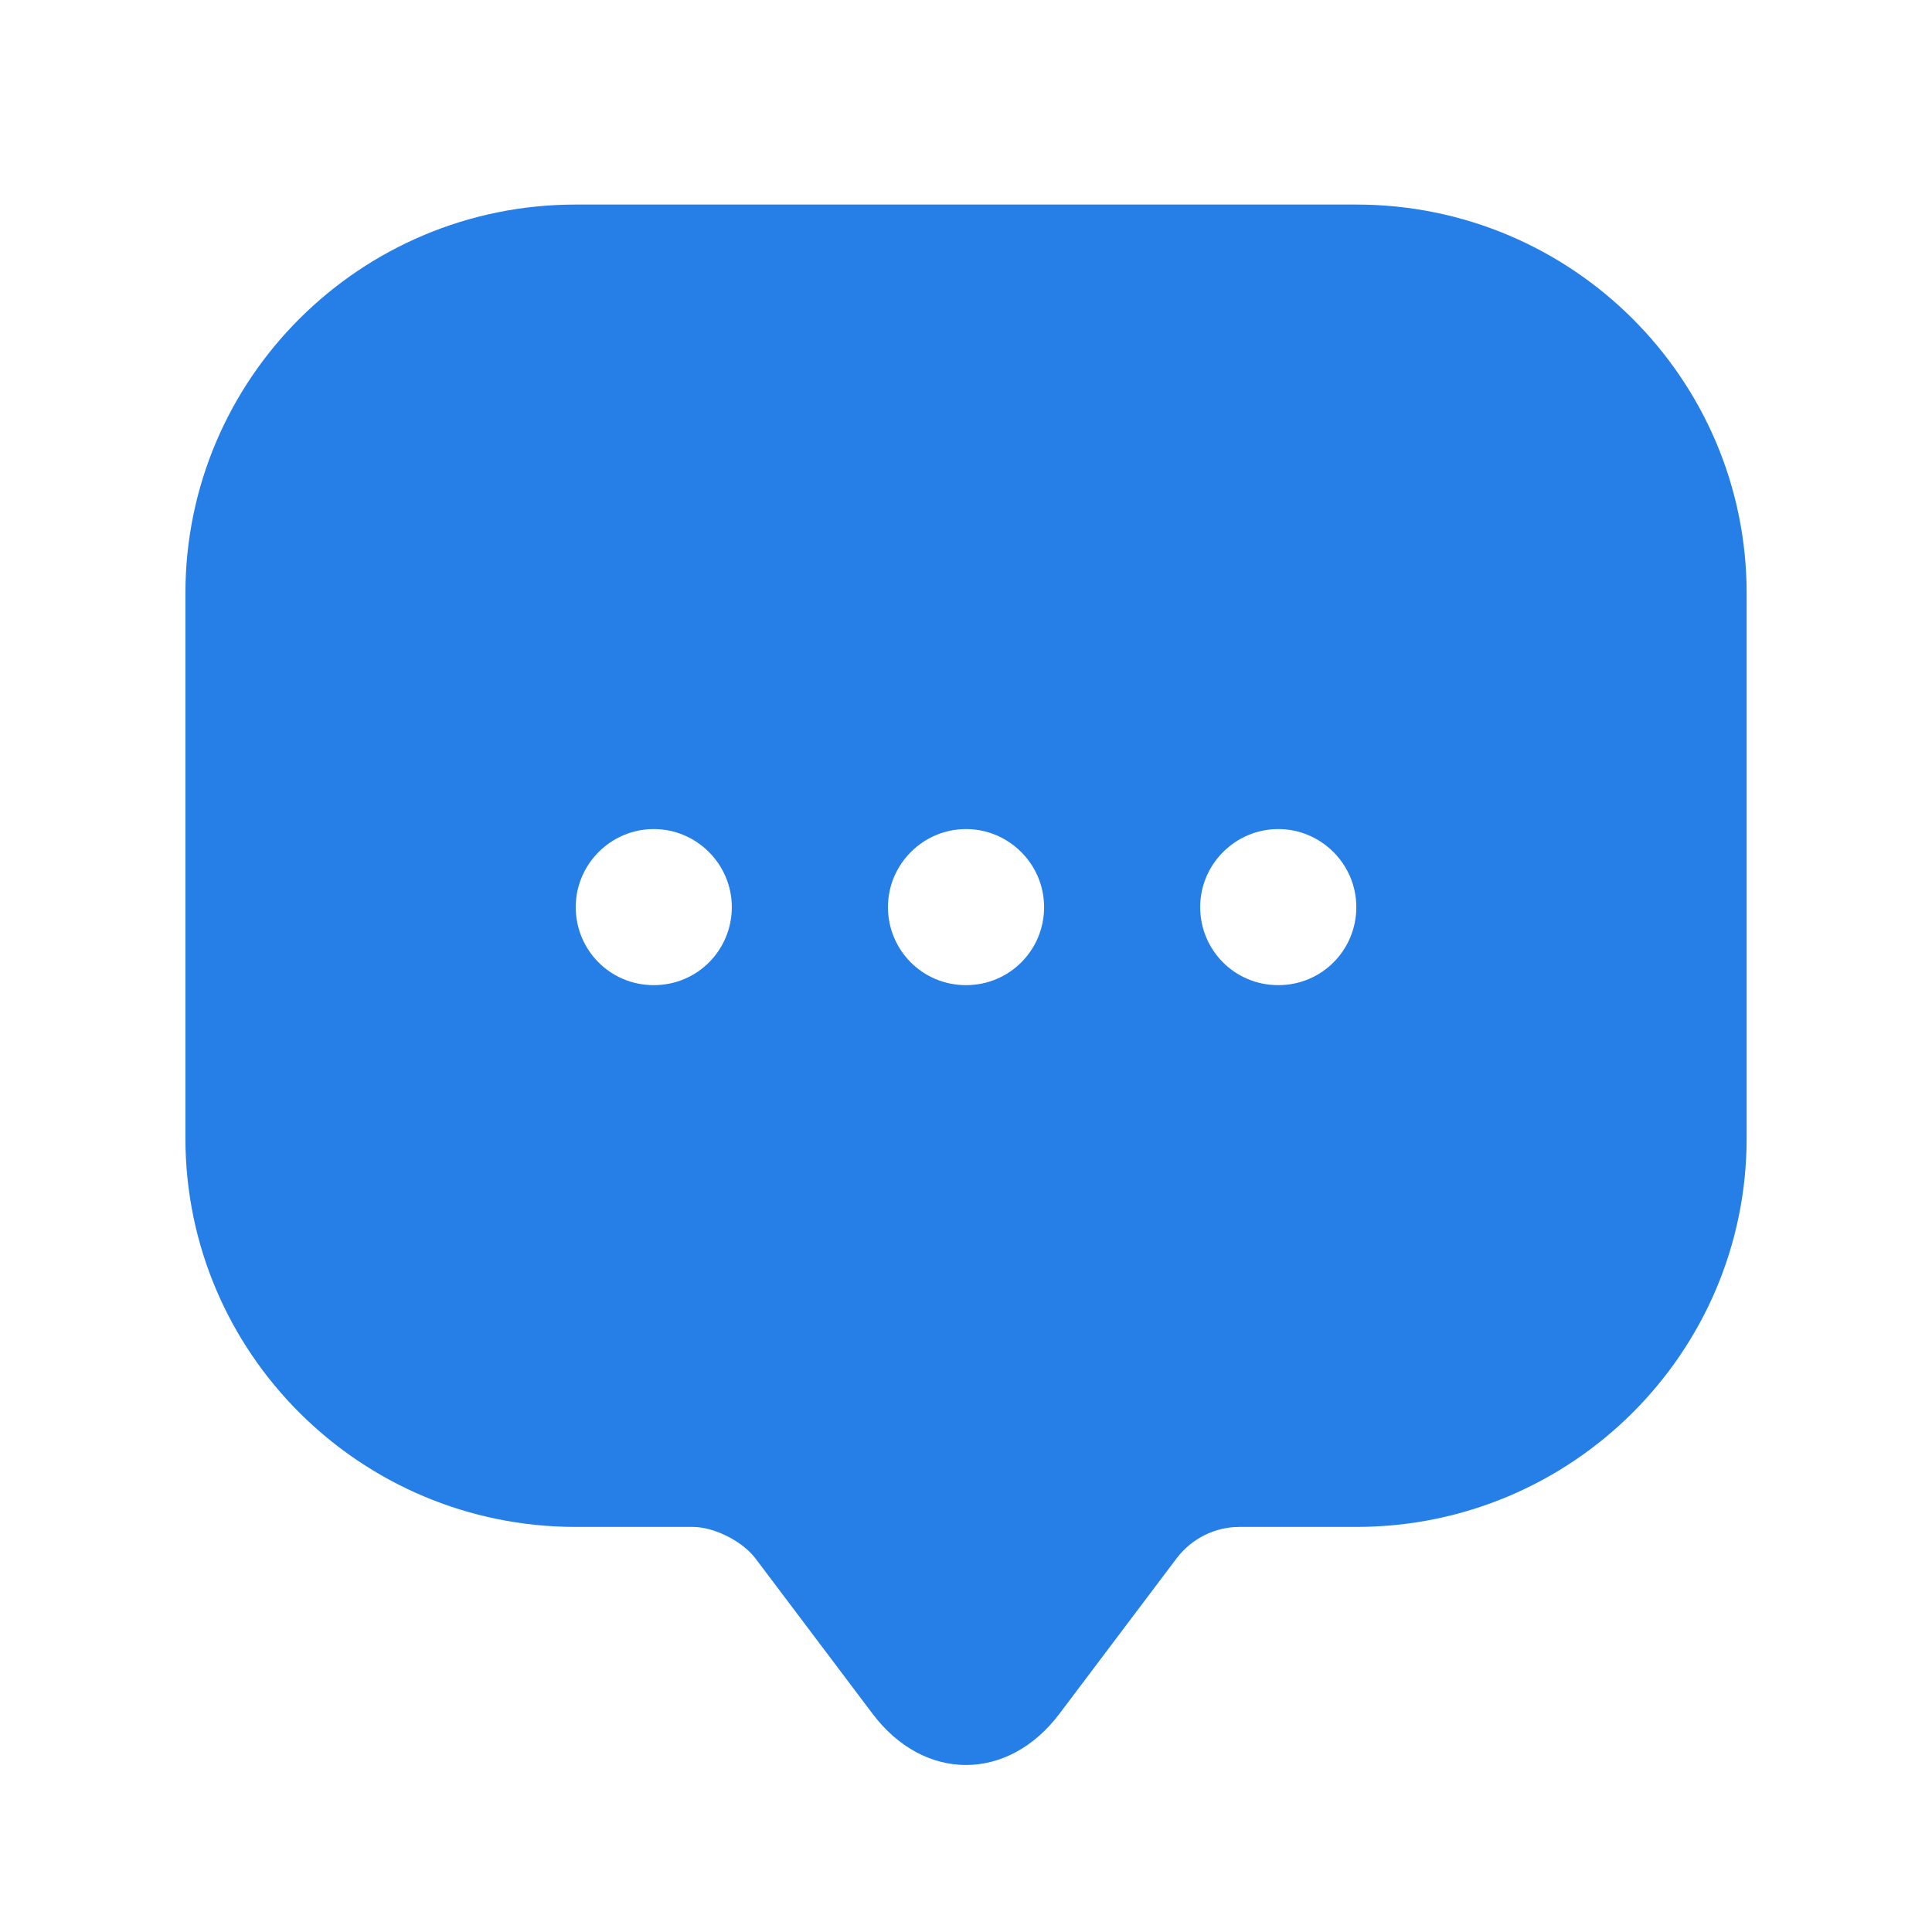
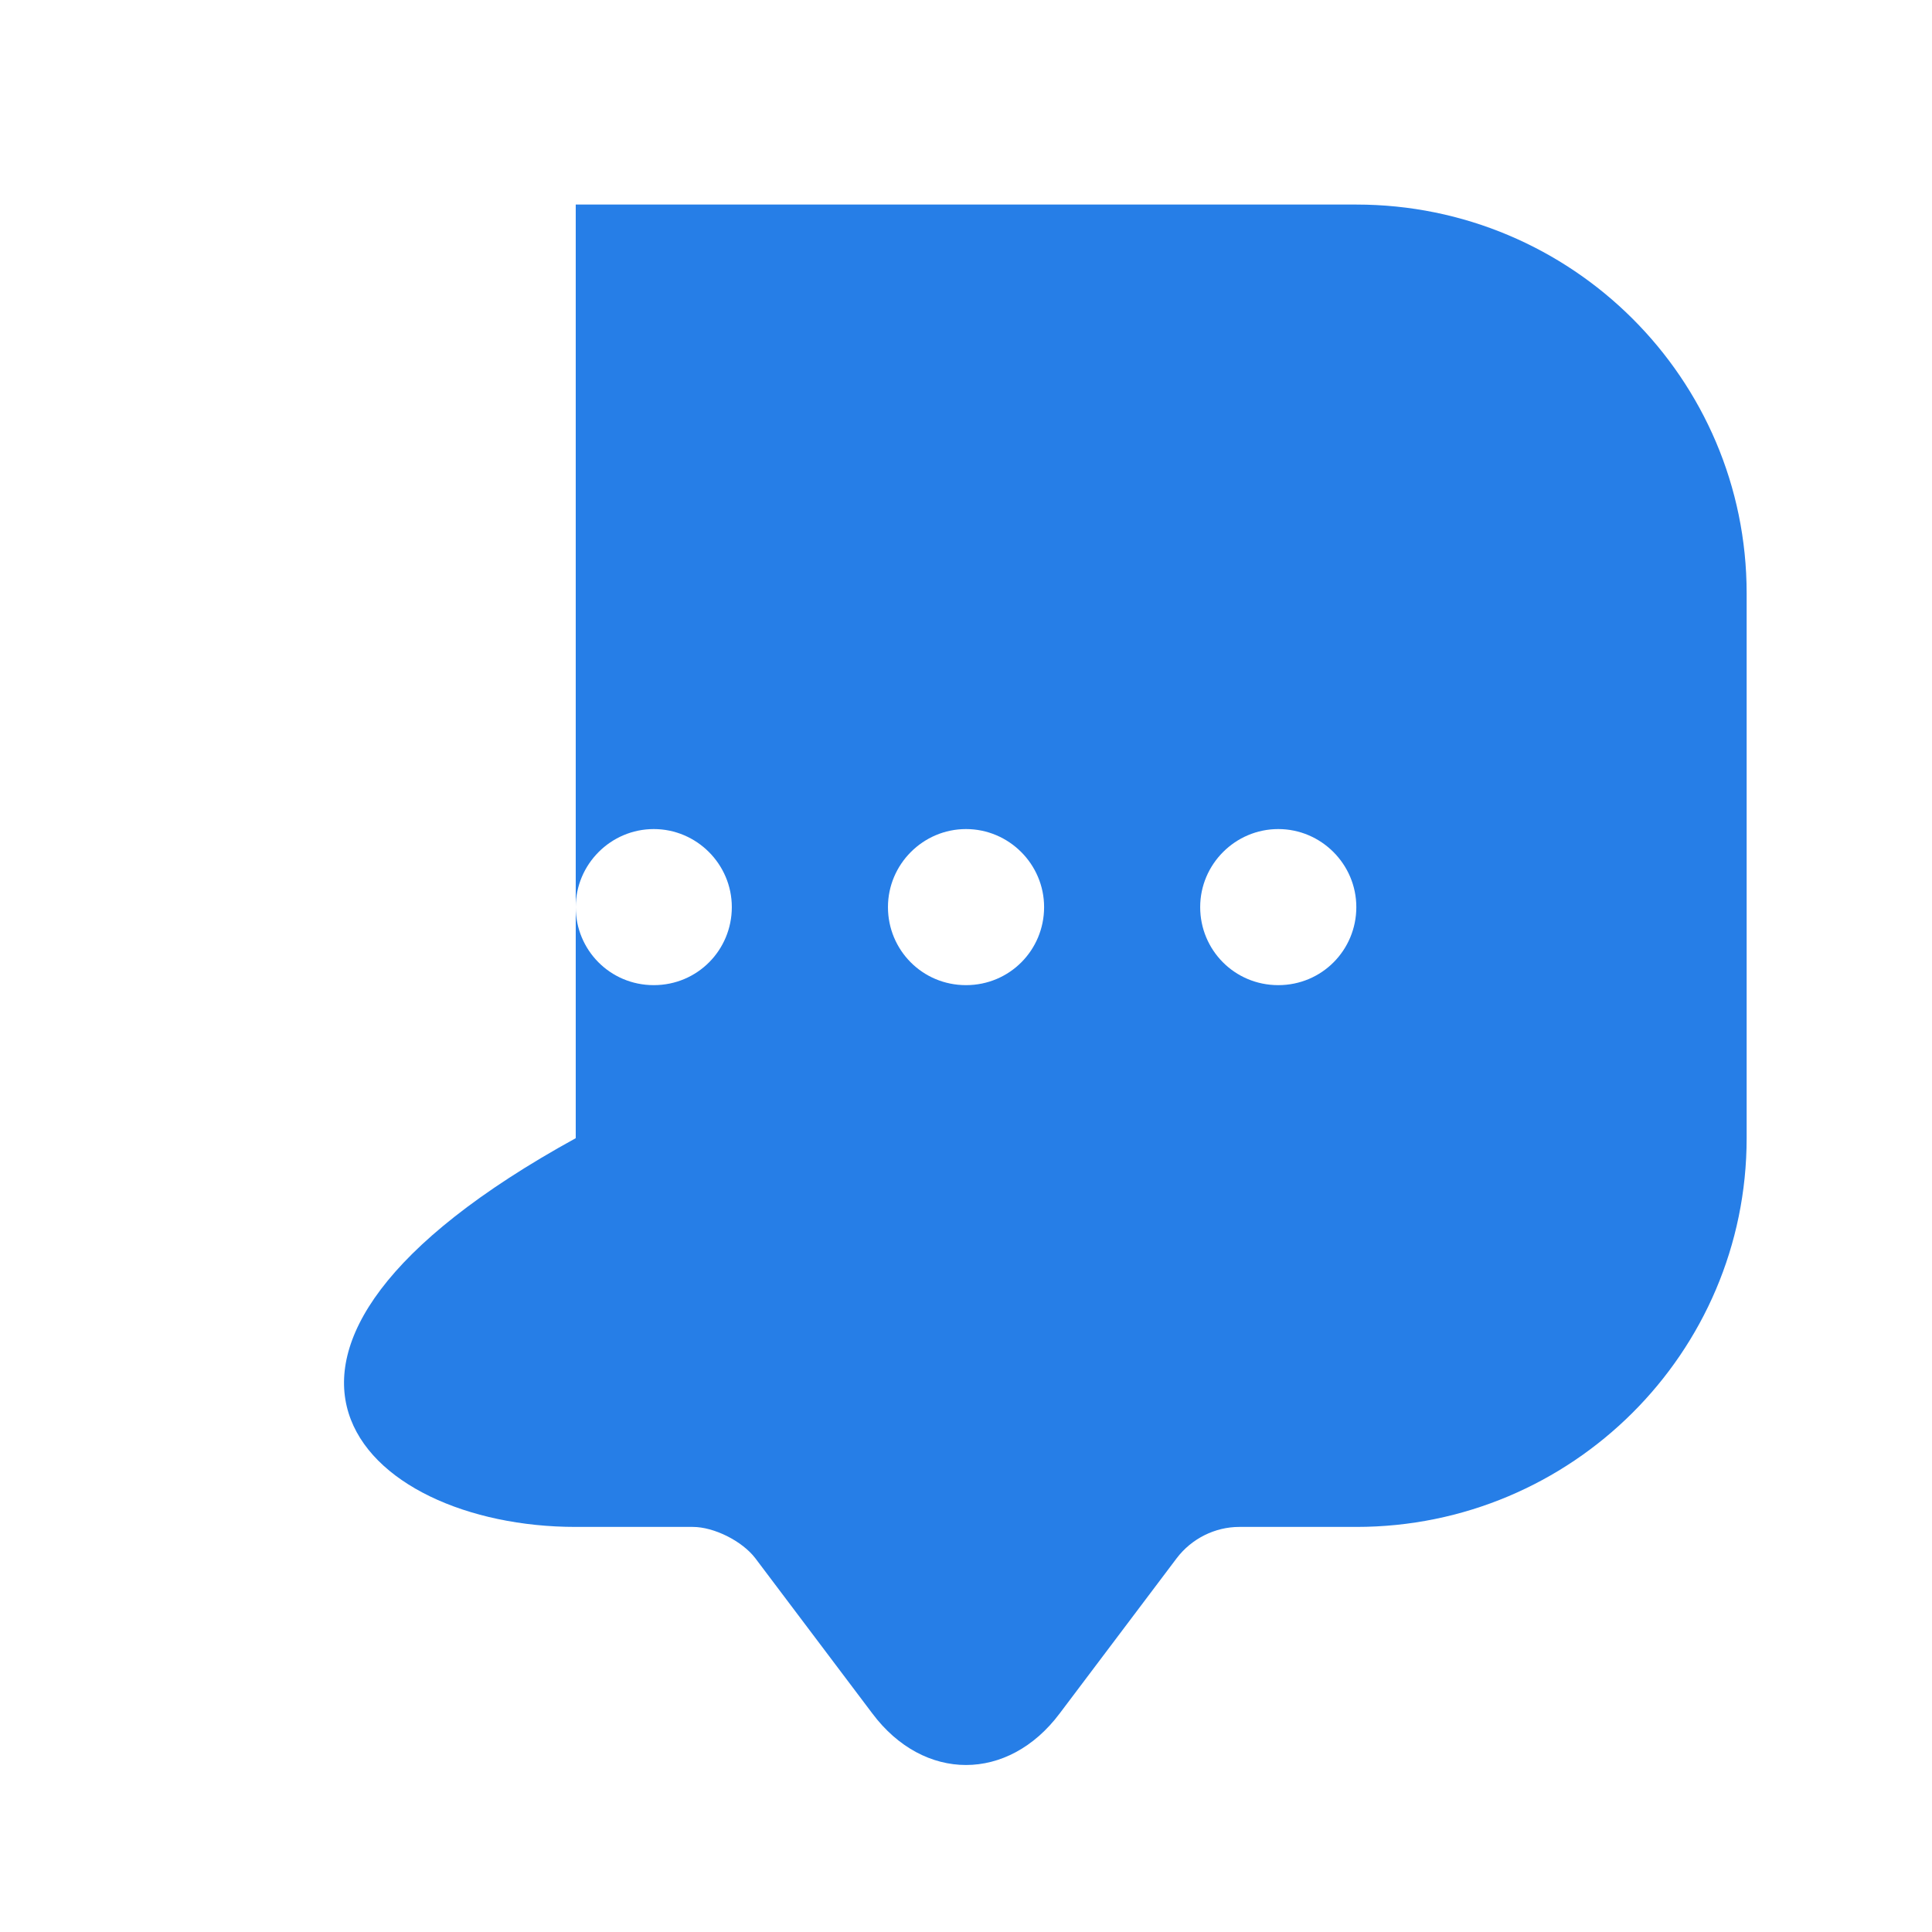
<svg xmlns="http://www.w3.org/2000/svg" width="33" height="33" viewBox="0 0 33 33" fill="none">
-   <path d="M23.167 3.494H9.834C6.154 3.494 3.167 6.467 3.167 10.134V18.107V19.441C3.167 23.107 6.154 26.081 9.834 26.081H11.834C12.194 26.081 12.674 26.32 12.9 26.614L14.9 29.267C15.78 30.441 17.22 30.441 18.1 29.267L20.1 26.614C20.354 26.28 20.754 26.081 21.167 26.081H23.167C26.847 26.081 29.834 23.107 29.834 19.441V10.134C29.834 6.467 26.847 3.494 23.167 3.494ZM11.167 16.827C10.42 16.827 9.834 16.227 9.834 15.494C9.834 14.761 10.434 14.161 11.167 14.161C11.9 14.161 12.5 14.761 12.5 15.494C12.5 16.227 11.914 16.827 11.167 16.827ZM16.5 16.827C15.754 16.827 15.167 16.227 15.167 15.494C15.167 14.761 15.767 14.161 16.5 14.161C17.234 14.161 17.834 14.761 17.834 15.494C17.834 16.227 17.247 16.827 16.5 16.827ZM21.834 16.827C21.087 16.827 20.5 16.227 20.5 15.494C20.5 14.761 21.1 14.161 21.834 14.161C22.567 14.161 23.167 14.761 23.167 15.494C23.167 16.227 22.58 16.827 21.834 16.827Z" fill="#267EE7" />
+   <path d="M23.167 3.494H9.834V18.107V19.441C3.167 23.107 6.154 26.081 9.834 26.081H11.834C12.194 26.081 12.674 26.32 12.9 26.614L14.9 29.267C15.78 30.441 17.22 30.441 18.1 29.267L20.1 26.614C20.354 26.28 20.754 26.081 21.167 26.081H23.167C26.847 26.081 29.834 23.107 29.834 19.441V10.134C29.834 6.467 26.847 3.494 23.167 3.494ZM11.167 16.827C10.42 16.827 9.834 16.227 9.834 15.494C9.834 14.761 10.434 14.161 11.167 14.161C11.9 14.161 12.5 14.761 12.5 15.494C12.5 16.227 11.914 16.827 11.167 16.827ZM16.5 16.827C15.754 16.827 15.167 16.227 15.167 15.494C15.167 14.761 15.767 14.161 16.5 14.161C17.234 14.161 17.834 14.761 17.834 15.494C17.834 16.227 17.247 16.827 16.5 16.827ZM21.834 16.827C21.087 16.827 20.5 16.227 20.5 15.494C20.5 14.761 21.1 14.161 21.834 14.161C22.567 14.161 23.167 14.761 23.167 15.494C23.167 16.227 22.58 16.827 21.834 16.827Z" fill="#267EE7" />
</svg>